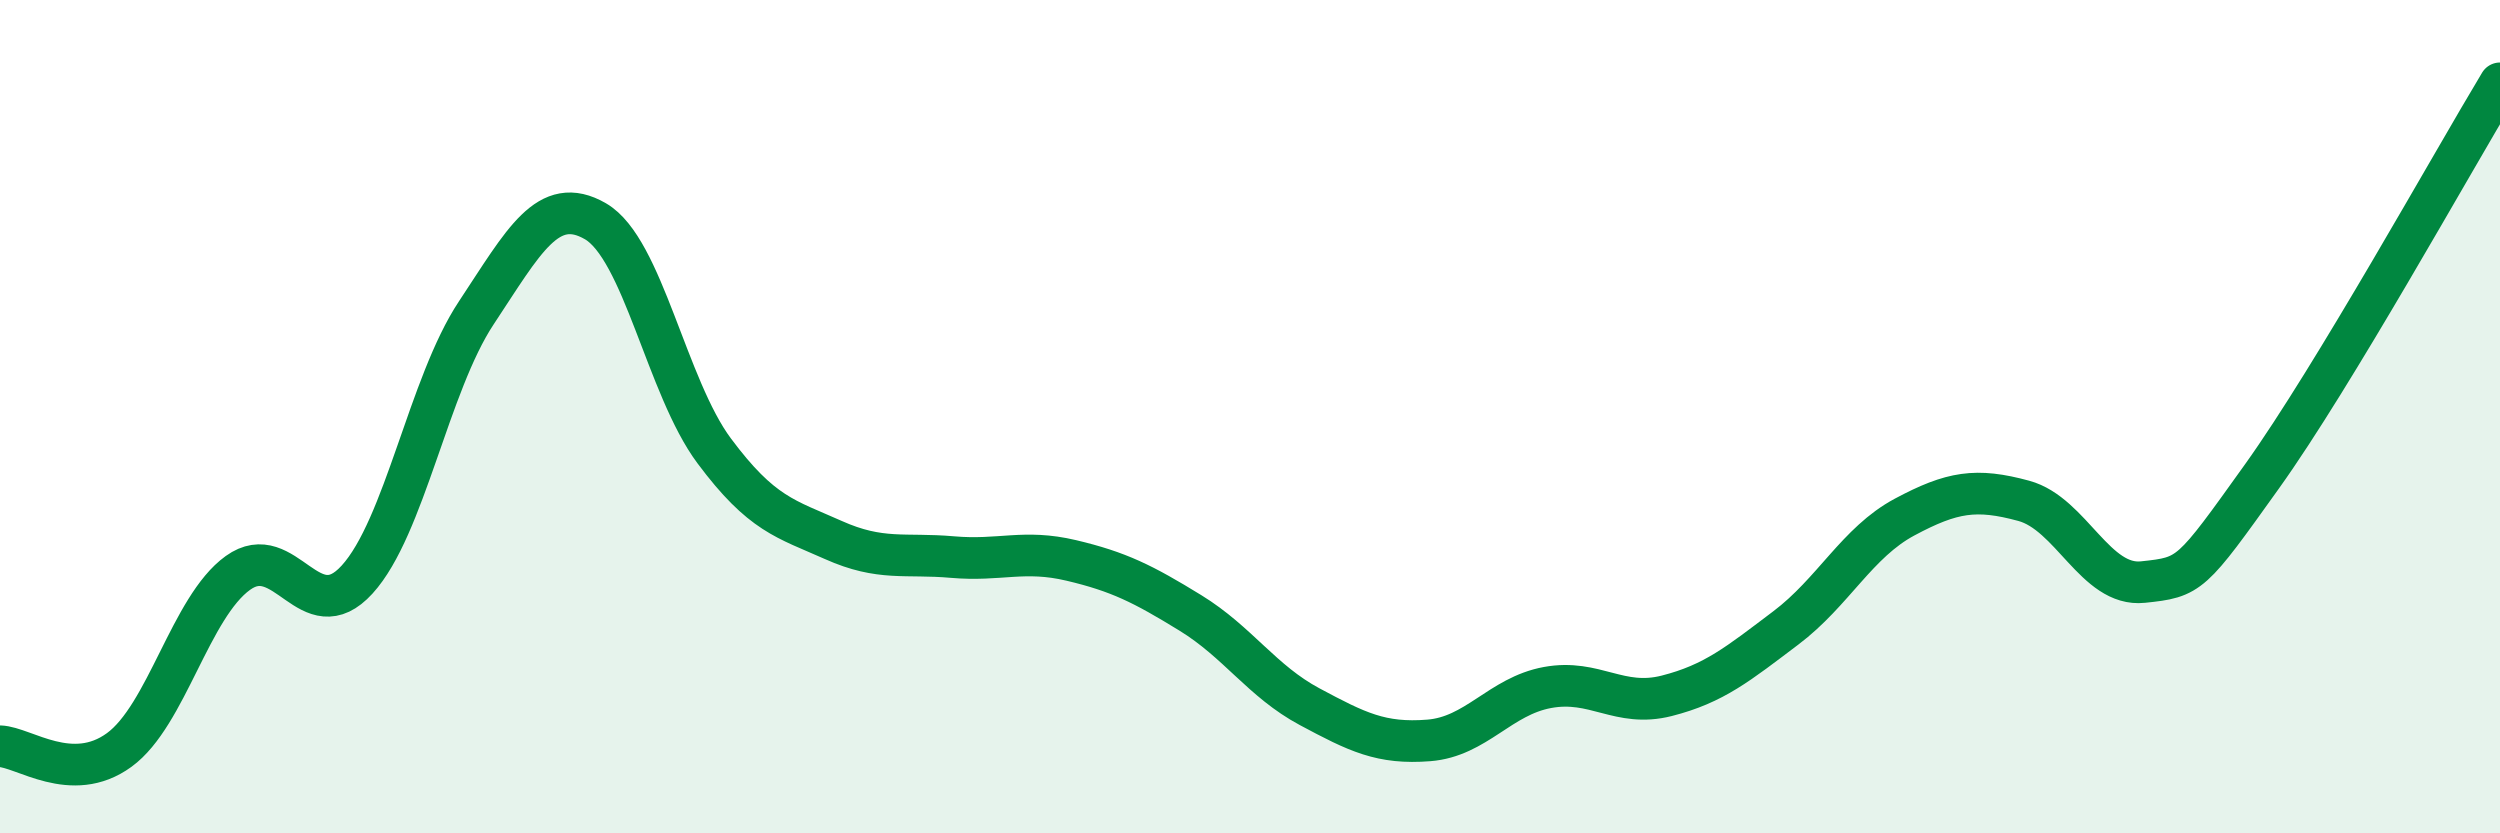
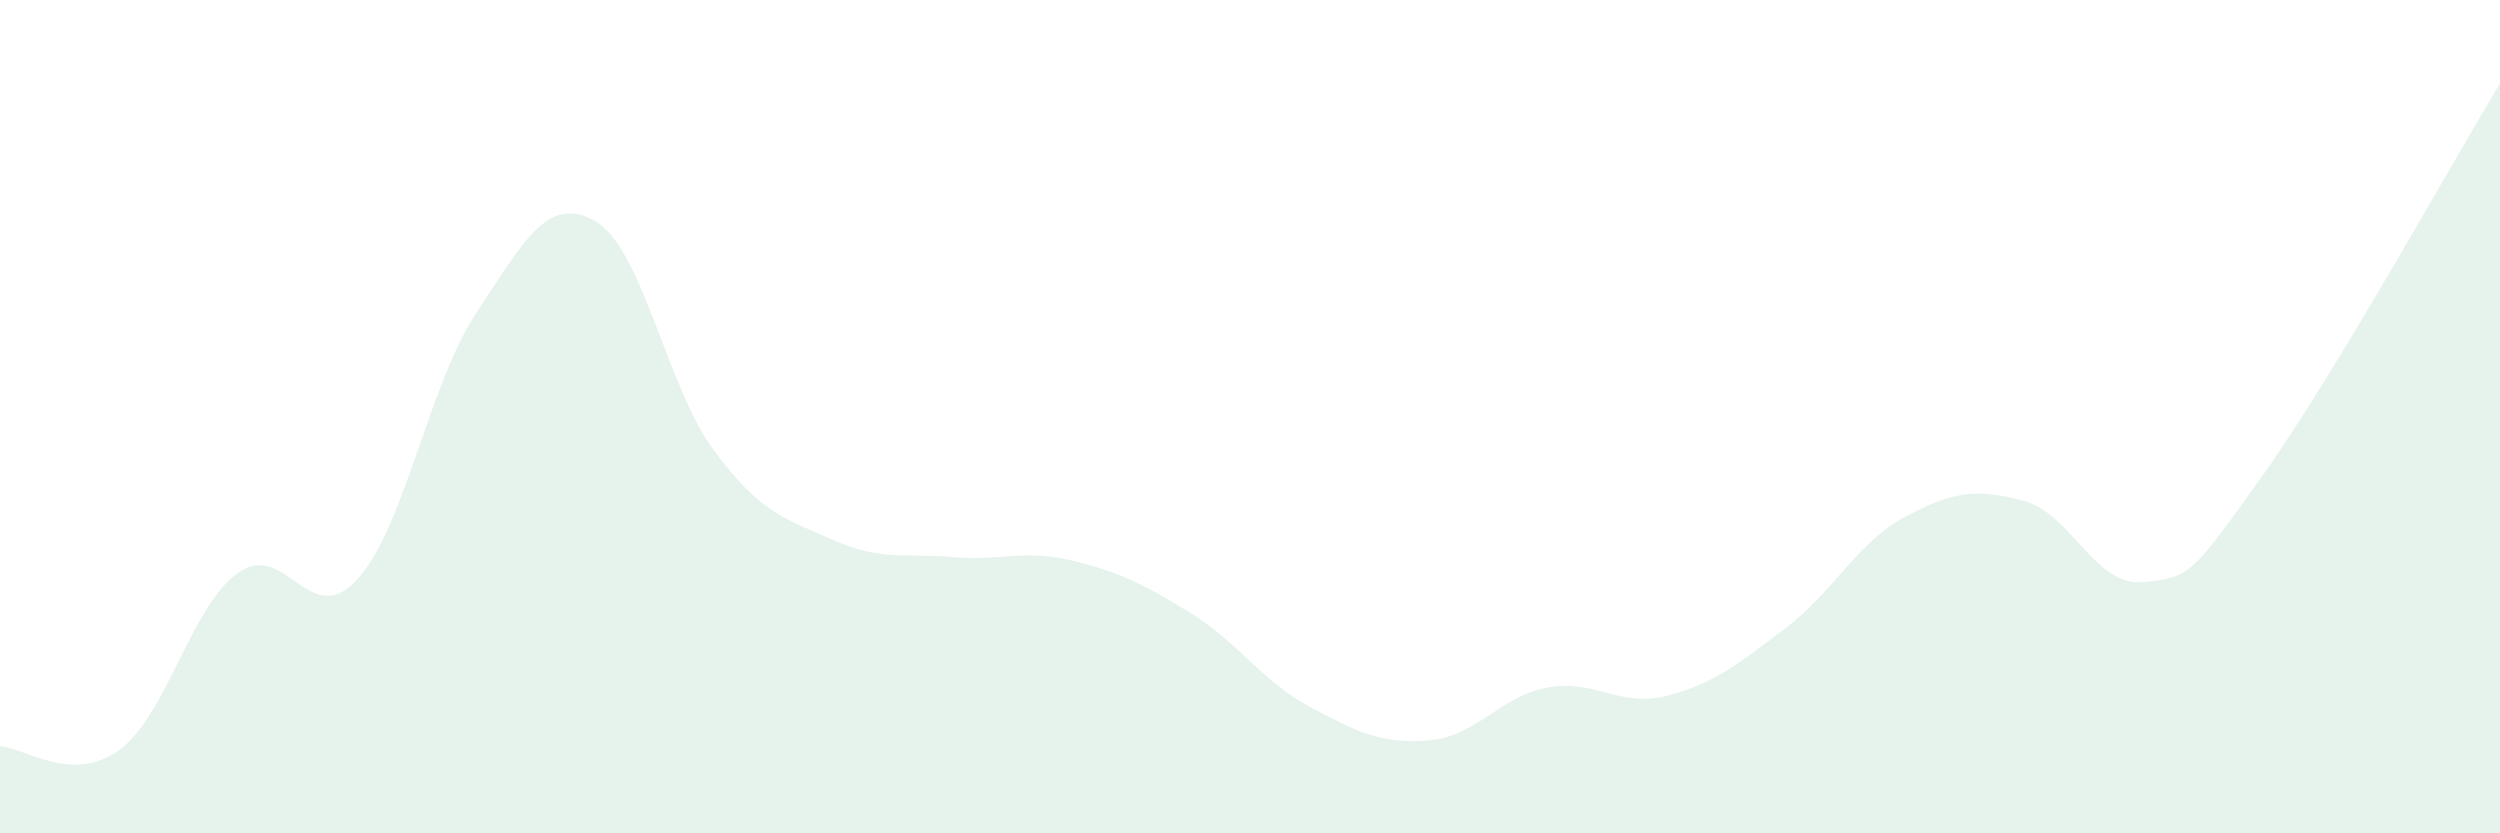
<svg xmlns="http://www.w3.org/2000/svg" width="60" height="20" viewBox="0 0 60 20">
  <path d="M 0,17.91 C 0.57,17.93 1.72,18.83 2.86,18 C 4,17.17 4.57,14.57 5.71,13.75 C 6.85,12.93 7.43,15.16 8.57,13.91 C 9.71,12.66 10.29,9.23 11.43,7.51 C 12.57,5.79 13.15,4.65 14.29,5.31 C 15.43,5.97 16,9.29 17.14,10.82 C 18.28,12.35 18.86,12.45 20,12.96 C 21.14,13.47 21.72,13.27 22.86,13.37 C 24,13.47 24.57,13.18 25.71,13.45 C 26.85,13.72 27.43,14.01 28.57,14.71 C 29.71,15.41 30.29,16.35 31.43,16.96 C 32.57,17.57 33.15,17.86 34.29,17.77 C 35.43,17.68 36,16.71 37.14,16.5 C 38.28,16.29 38.86,16.99 40,16.7 C 41.14,16.41 41.72,15.93 42.86,15.07 C 44,14.21 44.57,13.02 45.71,12.41 C 46.85,11.8 47.43,11.71 48.57,12.02 C 49.71,12.33 50.29,14.09 51.43,13.97 C 52.57,13.85 52.58,13.82 54.29,11.43 C 56,9.04 58.86,3.89 60,2L60 20L0 20Z" fill="#008740" opacity="0.1" stroke-linecap="round" stroke-linejoin="round" />
-   <path d="M 0,17.91 C 0.57,17.93 1.72,18.83 2.86,18 C 4,17.17 4.57,14.57 5.71,13.75 C 6.85,12.93 7.43,15.16 8.57,13.91 C 9.71,12.66 10.29,9.23 11.43,7.51 C 12.57,5.79 13.15,4.65 14.29,5.31 C 15.43,5.97 16,9.29 17.14,10.82 C 18.28,12.35 18.86,12.45 20,12.96 C 21.14,13.47 21.72,13.27 22.86,13.37 C 24,13.47 24.57,13.18 25.71,13.45 C 26.85,13.72 27.43,14.01 28.57,14.71 C 29.71,15.41 30.29,16.35 31.43,16.96 C 32.57,17.57 33.15,17.86 34.29,17.77 C 35.43,17.68 36,16.71 37.14,16.5 C 38.28,16.29 38.86,16.99 40,16.7 C 41.14,16.41 41.72,15.93 42.86,15.07 C 44,14.21 44.57,13.02 45.71,12.41 C 46.85,11.8 47.43,11.71 48.57,12.02 C 49.71,12.33 50.29,14.09 51.43,13.97 C 52.57,13.85 52.58,13.82 54.29,11.43 C 56,9.04 58.86,3.89 60,2" stroke="#008740" stroke-width="1" fill="none" stroke-linecap="round" stroke-linejoin="round" />
</svg>